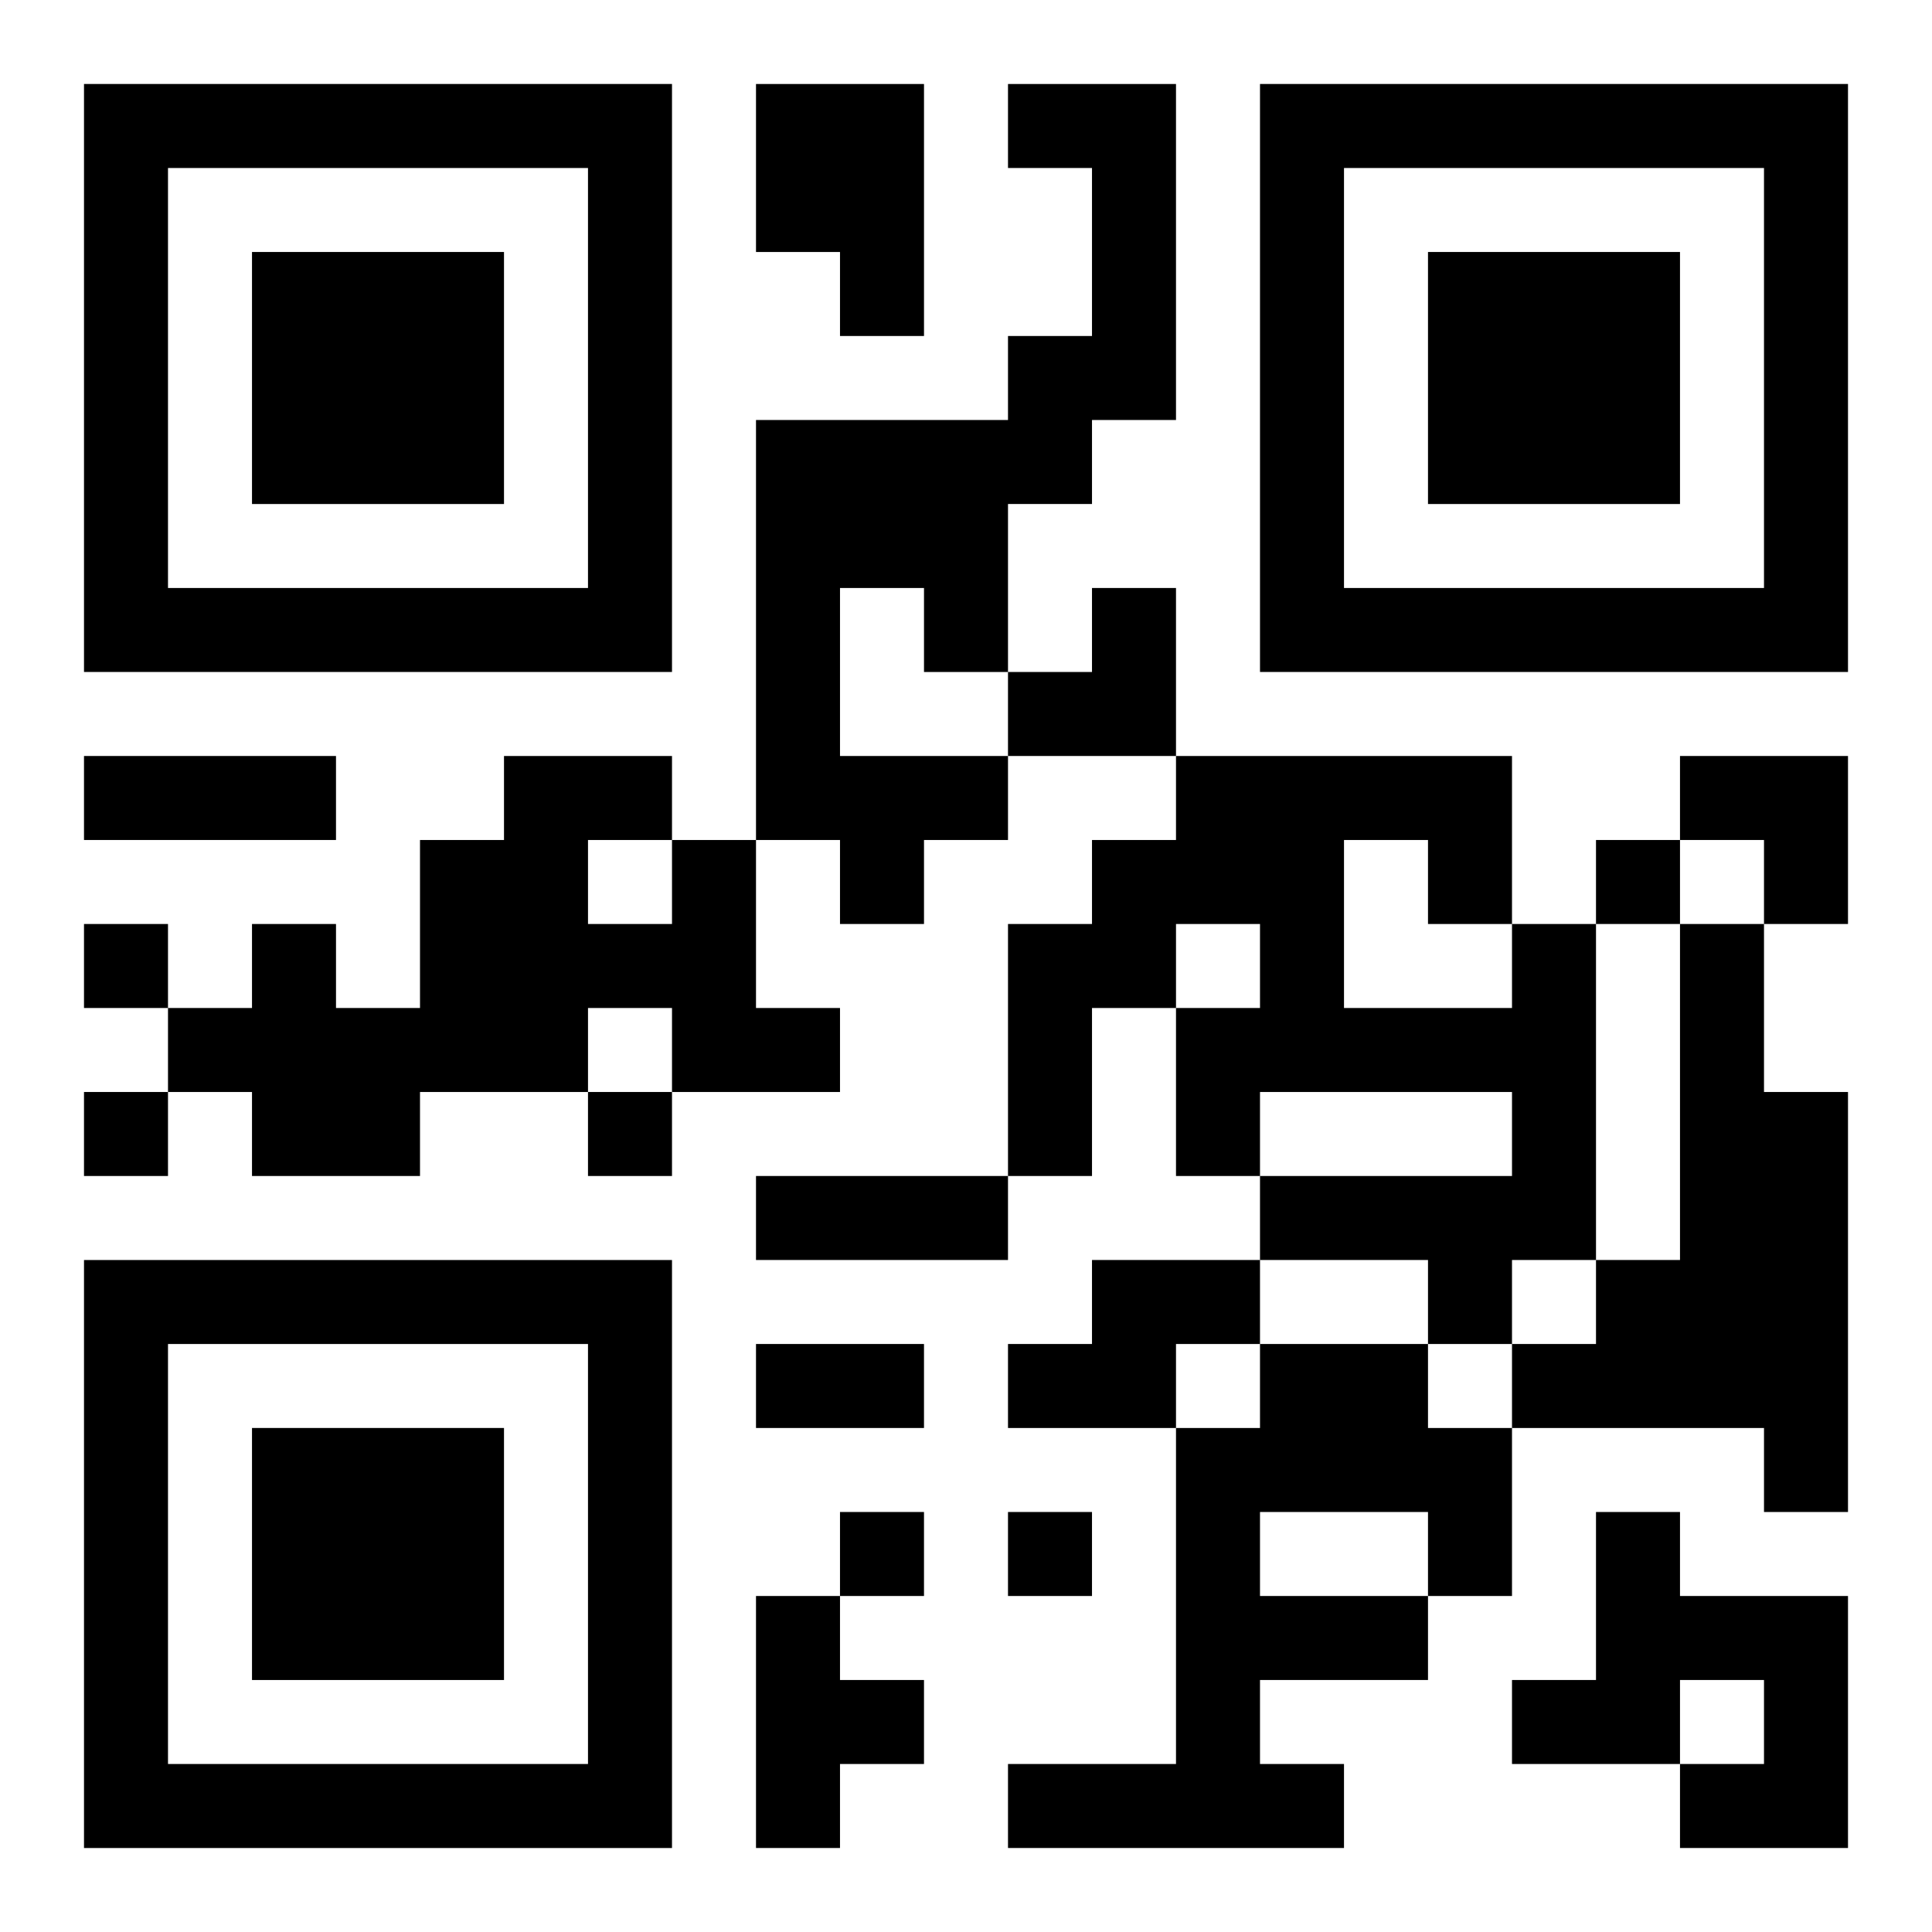
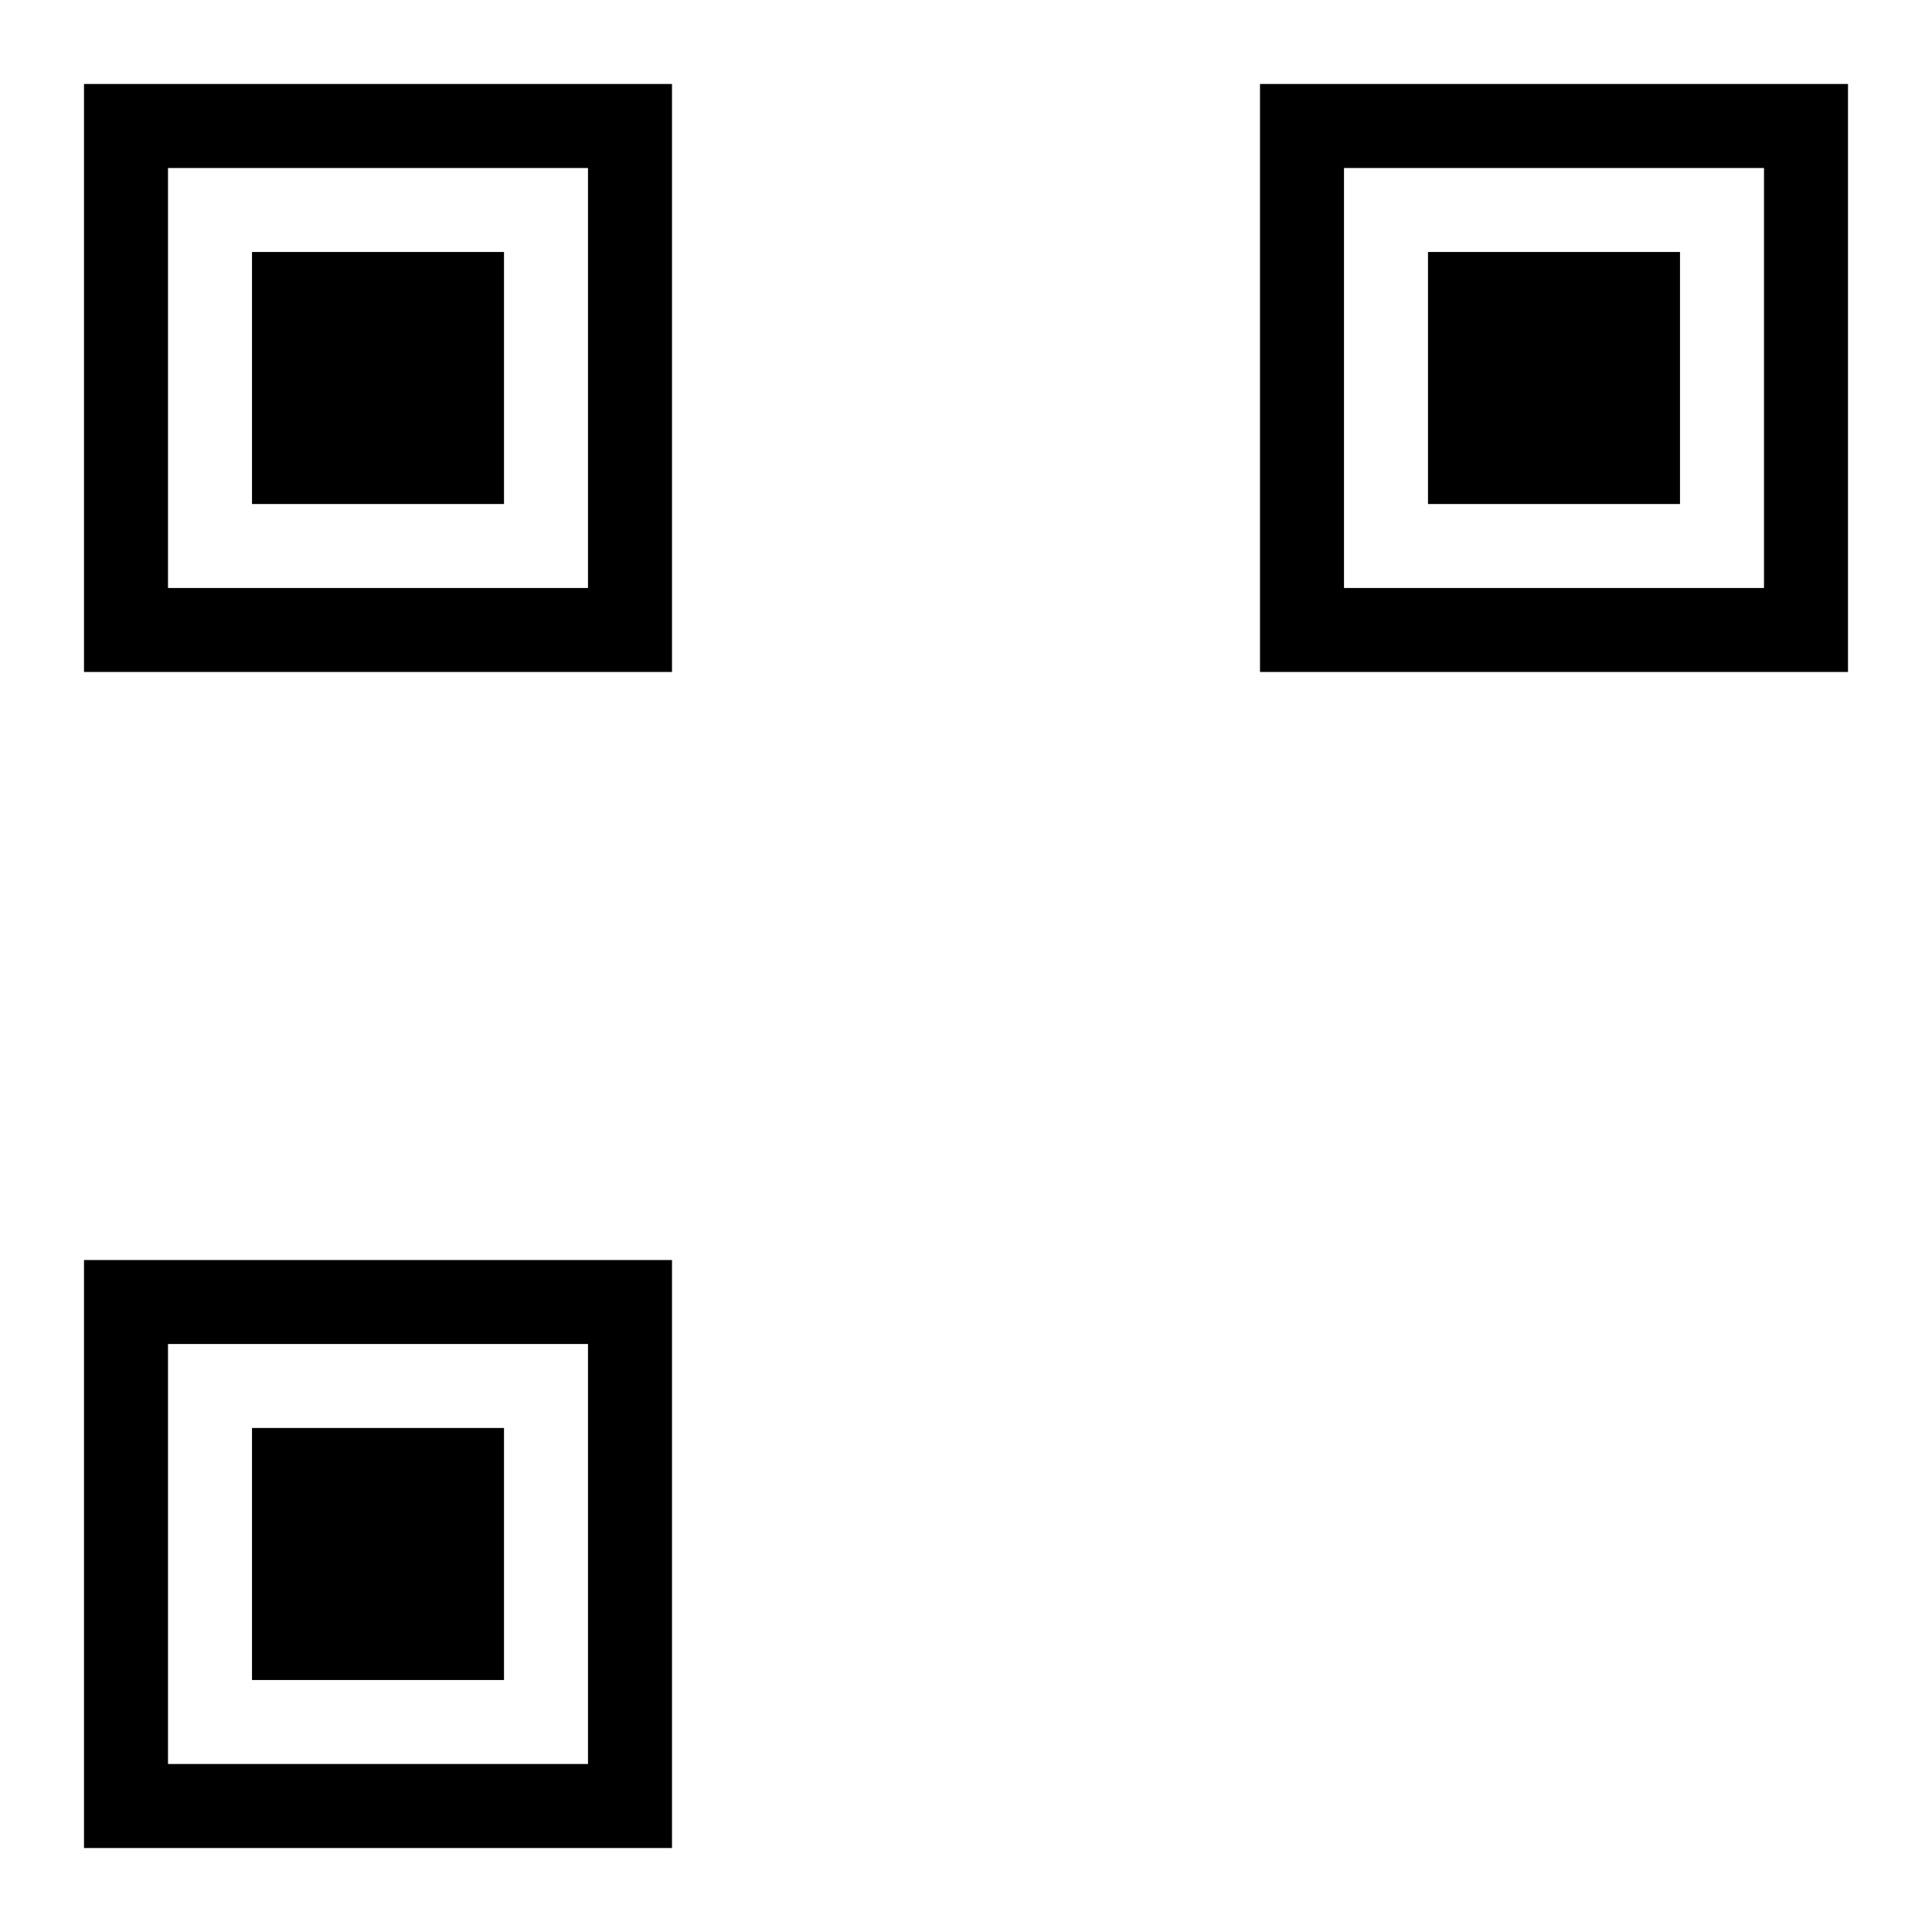
<svg xmlns="http://www.w3.org/2000/svg" xmlns:xlink="http://www.w3.org/1999/xlink" width="250" height="250" baseProfile="full" version="1.1" viewBox="-1 -1 23 23">
  <symbol id="a">
    <path d="m0 7v7h7v-7h-7zm1 1h5v5h-5v-5zm1 1v3h3v-3h-3z" />
  </symbol>
  <use y="-7" xlink:href="#a" />
  <use y="7" xlink:href="#a" />
  <use x="14" y="-7" xlink:href="#a" />
-   <path d="m8 0h2v3h-1v-1h-1v-2m3 0h2v4h-1v1h-1v2h-1v-1h-1v2h2v1h-1v1h-1v-1h-1v-5h3v-1h1v-2h-1v-1m-4 9h1v2h1v1h-2v-1h-1v1h-2v1h-2v-1h-1v-1h1v-1h1v1h1v-2h1v-1h2v1m-1 0v1h1v-1h-1m11 1h1v4h-1v1h-1v-1h-2v-1h3v-1h-3v1h-1v-2h1v-1h-1v1h-1v2h-1v-3h1v-1h1v-1h4v2m-2-1v2h2v-1h-1v-1h-1m4 1h1v2h1v5h-1v-1h-3v-1h1v-1h1v-4m-7 4h2v1h-1v1h-2v-1h1v-1m2 1h2v1h1v2h-1v1h-2v1h1v1h-4v-1h2v-4h1v-1m0 2v1h2v-1h-2m4 0h1v1h2v3h-2v-1h1v-1h-1v1h-2v-1h1v-2m-10 1h1v1h1v1h-1v1h-1v-3m10-9v1h1v-1h-1m-18 1v1h1v-1h-1m0 2v1h1v-1h-1m6 0v1h1v-1h-1m3 5v1h1v-1h-1m2 0v1h1v-1h-1m-11-9h3v1h-3v-1m8 5h3v1h-3v-1m0 2h2v1h-2v-1m3-9m1 0h1v2h-2v-1h1zm7 2h2v2h-1v-1h-1z" />
</svg>